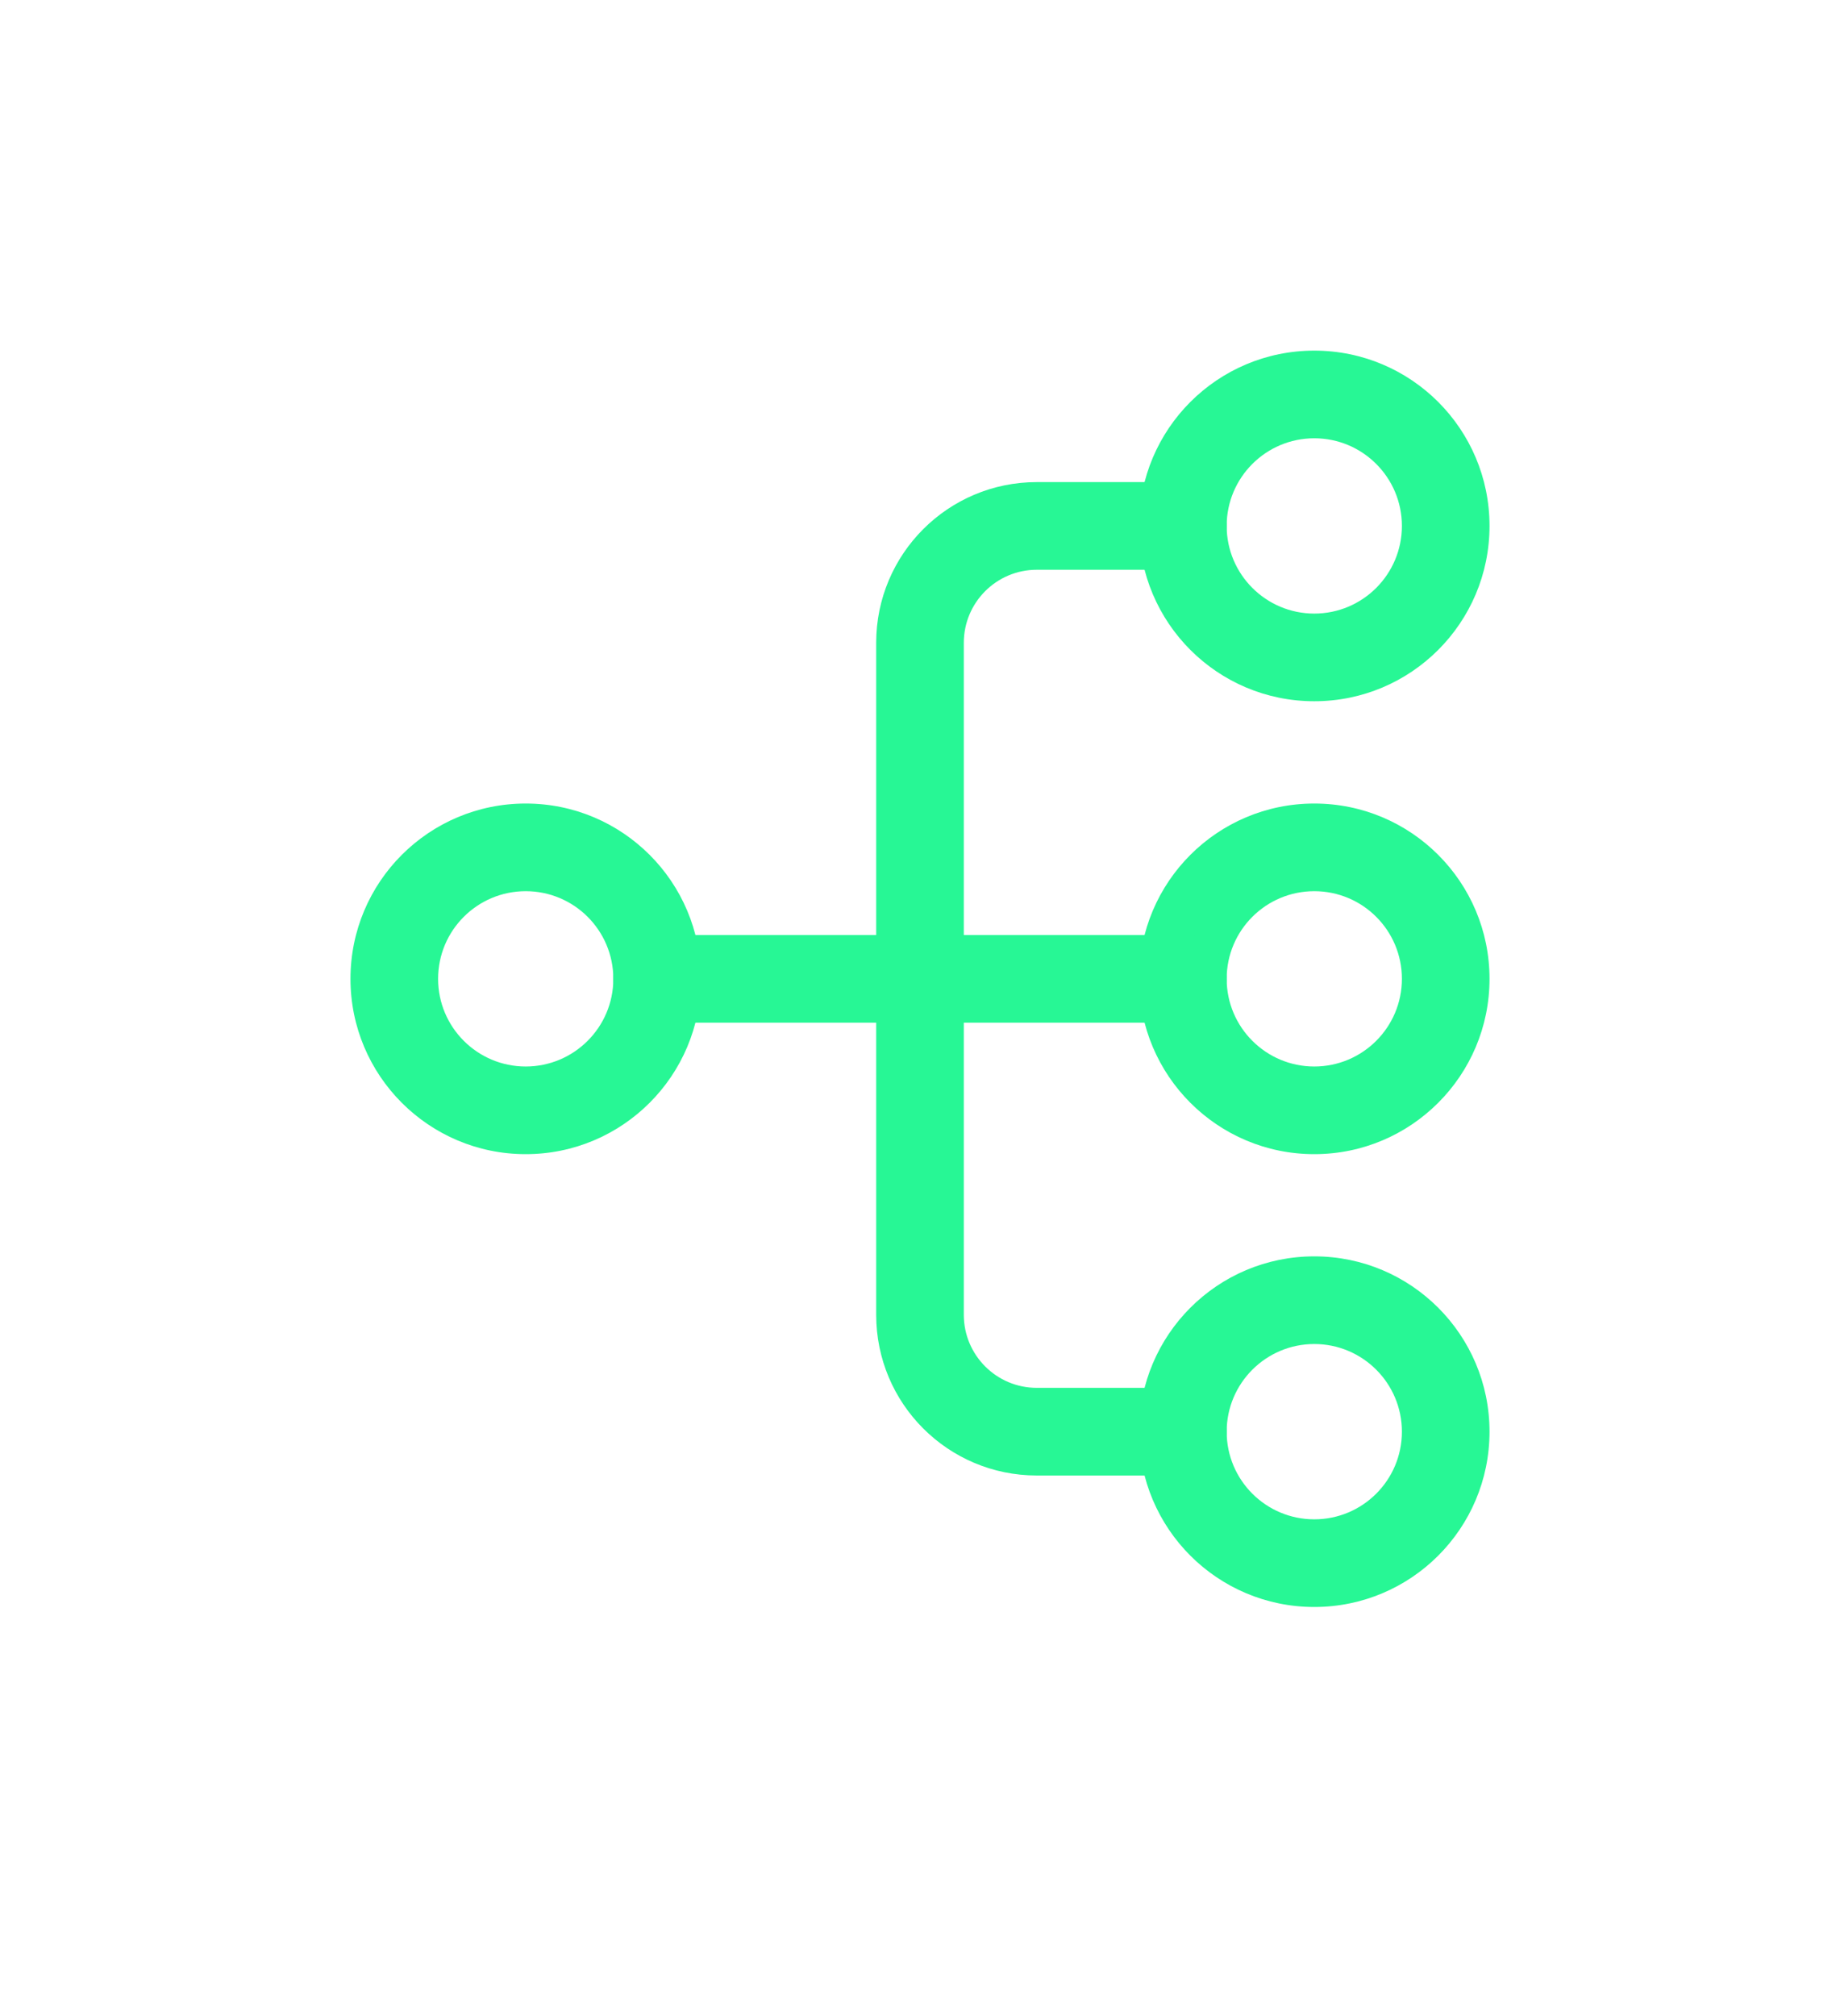
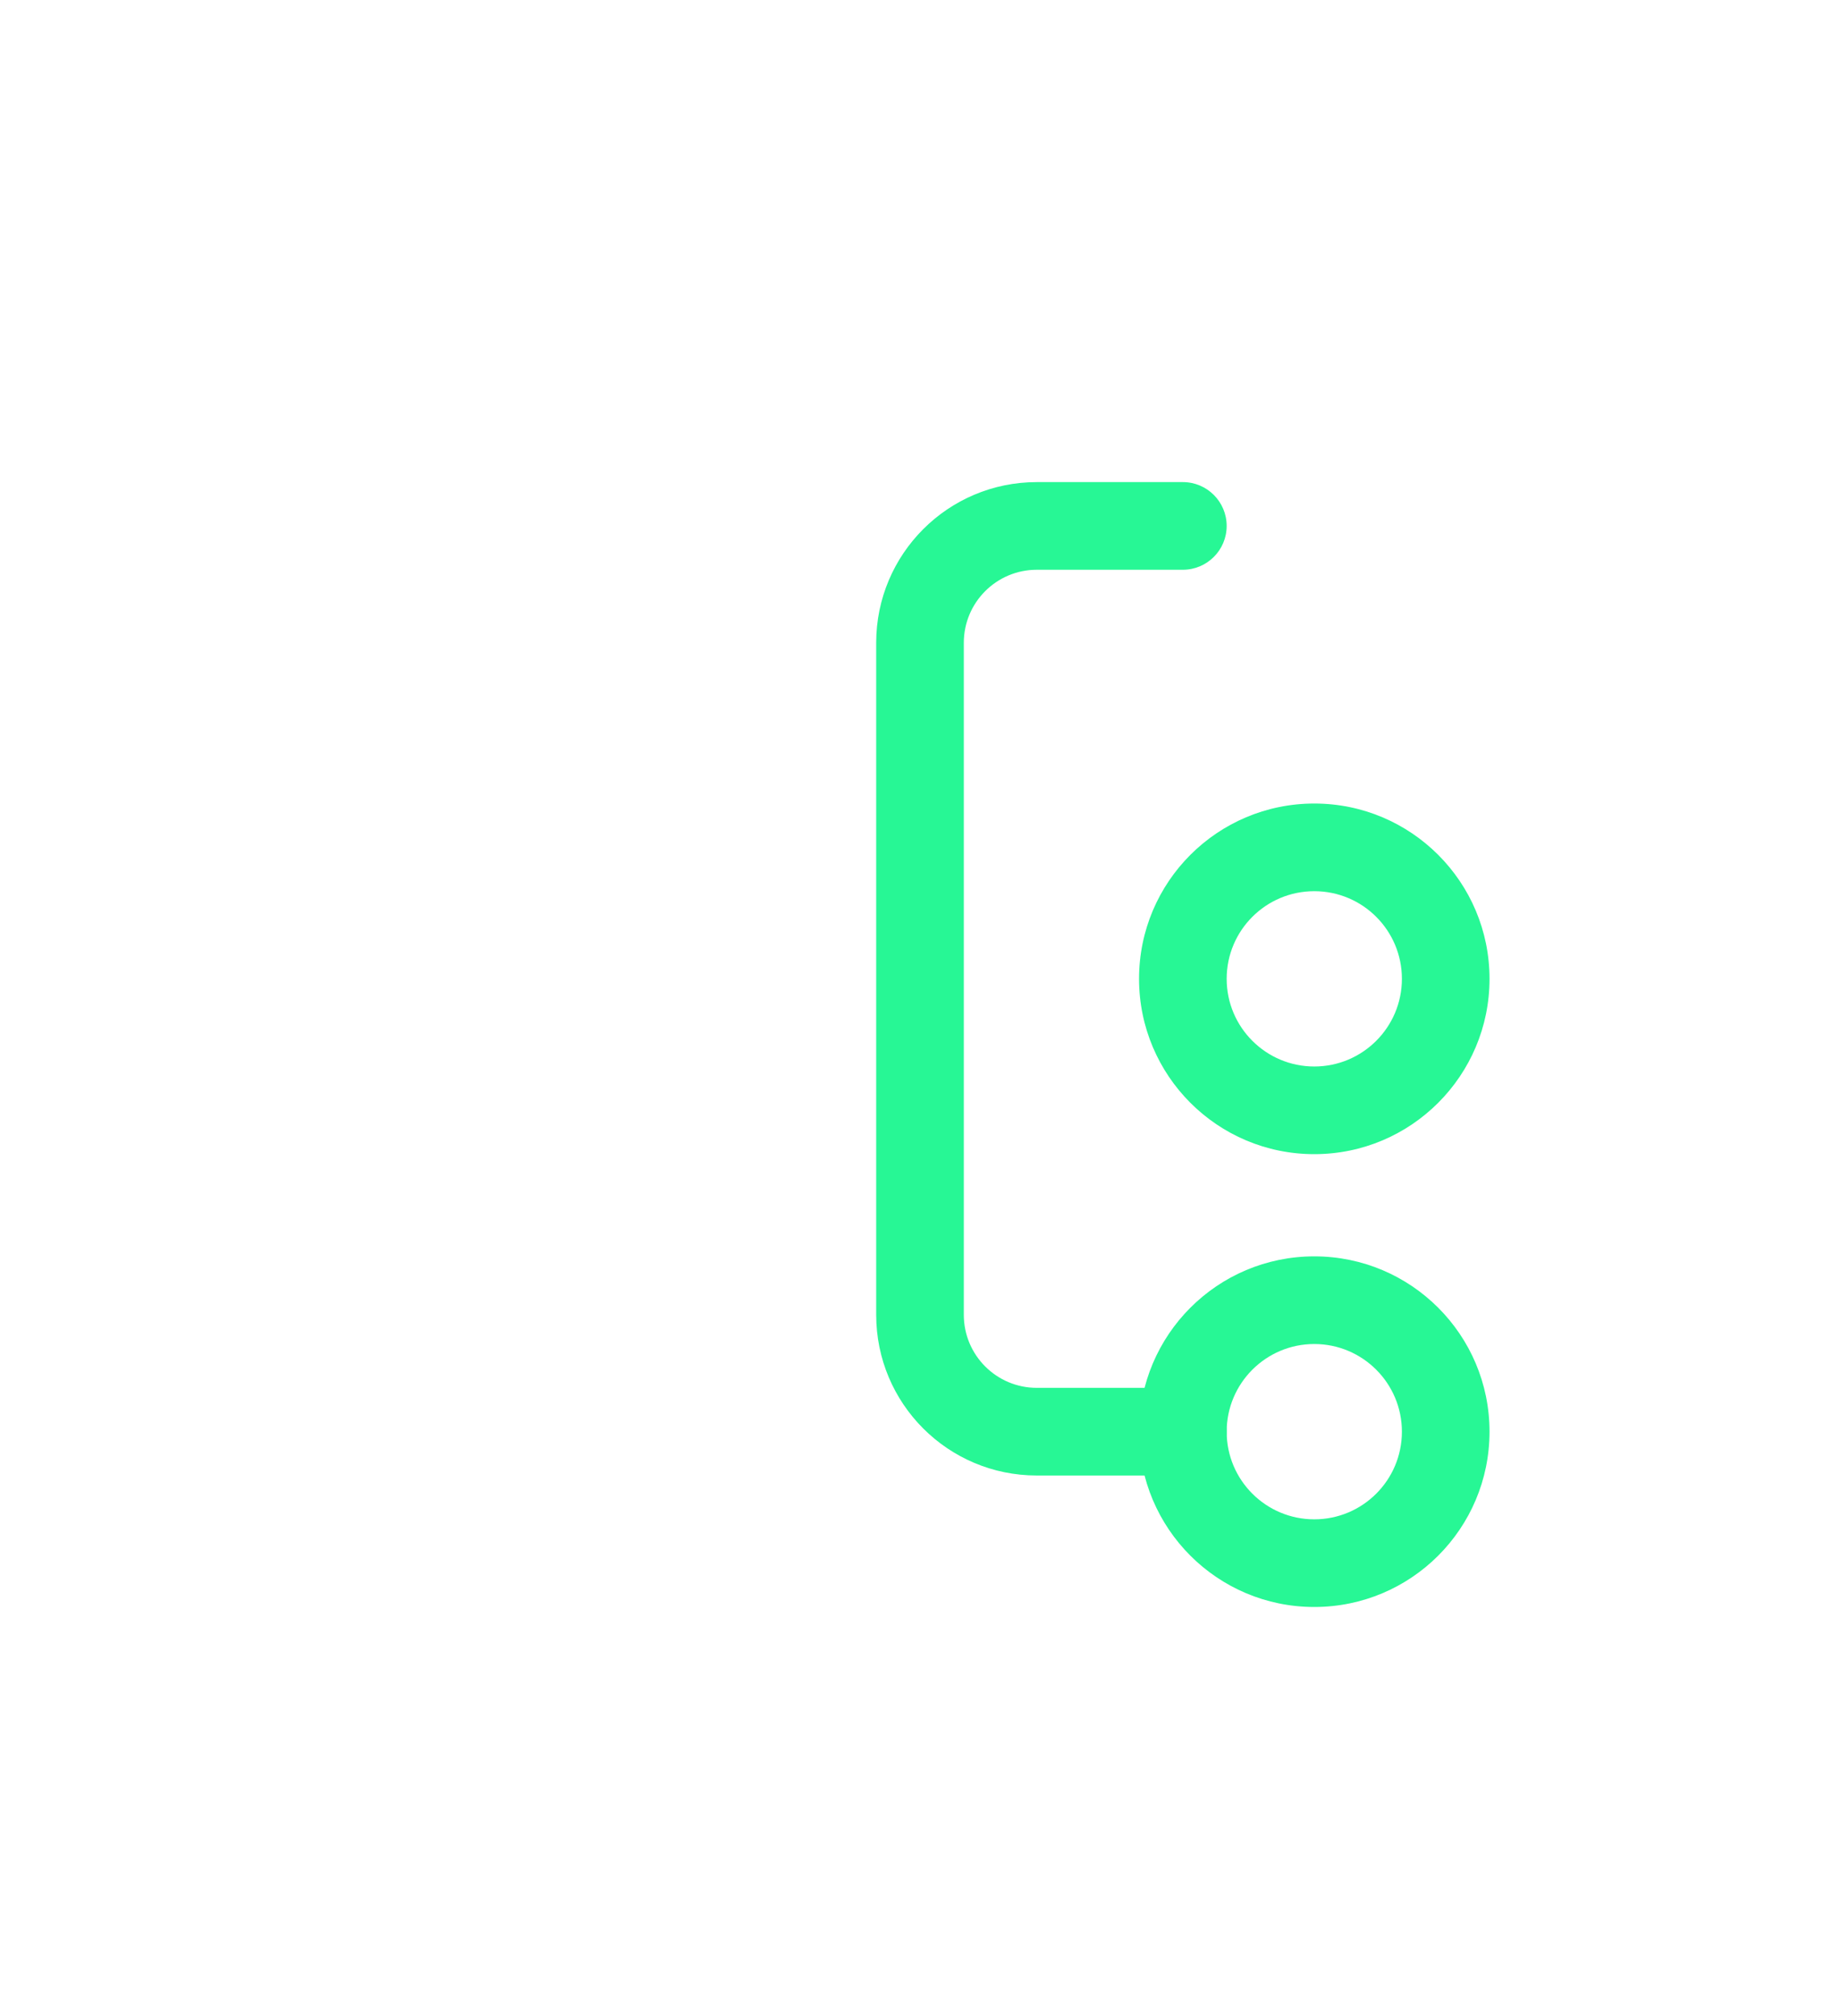
<svg xmlns="http://www.w3.org/2000/svg" width="21" height="23" viewBox="0 0 21 23" fill="none">
  <g filter="url(#filter0_d_40001258_39)">
-     <path fill-rule="evenodd" clip-rule="evenodd" d="M15 5C14.448 5 14 5.448 14 6C14 6.552 14.448 7 15 7C15.552 7 16 6.552 16 6C16 5.448 15.552 5 15 5ZM13 6C13 4.895 13.895 4 15 4C16.105 4 17 4.895 17 6C17 7.105 16.105 8 15 8C13.895 8 13 7.105 13 6Z" fill="#27F795" />
    <path fill-rule="evenodd" clip-rule="evenodd" d="M15 10.167C14.448 10.167 14 10.614 14 11.167C14 11.719 14.448 12.167 15 12.167C15.552 12.167 16 11.719 16 11.167C16 10.614 15.552 10.167 15 10.167ZM13 11.167C13 10.062 13.895 9.167 15 9.167C16.105 9.167 17 10.062 17 11.167C17 12.271 16.105 13.167 15 13.167C13.895 13.167 13 12.271 13 11.167Z" fill="#27F795" />
-     <path fill-rule="evenodd" clip-rule="evenodd" d="M6 10.167C5.448 10.167 5 10.614 5 11.167C5 11.719 5.448 12.167 6 12.167C6.552 12.167 7 11.719 7 11.167C7 10.614 6.552 10.167 6 10.167ZM4 11.167C4 10.062 4.895 9.167 6 9.167C7.105 9.167 8 10.062 8 11.167C8 12.271 7.105 13.167 6 13.167C4.895 13.167 4 12.271 4 11.167Z" fill="#27F795" />
    <path fill-rule="evenodd" clip-rule="evenodd" d="M15 15.333C14.448 15.333 14 15.781 14 16.333C14 16.886 14.448 17.333 15 17.333C15.552 17.333 16 16.886 16 16.333C16 15.781 15.552 15.333 15 15.333ZM13 16.333C13 15.229 13.895 14.333 15 14.333C16.105 14.333 17 15.229 17 16.333C17 17.438 16.105 18.333 15 18.333C13.895 18.333 13 17.438 13 16.333Z" fill="#27F795" />
    <path fill-rule="evenodd" clip-rule="evenodd" d="M10 7.333C10 6.321 10.82 5.5 11.833 5.5H13.5C13.776 5.5 14 5.724 14 6C14 6.276 13.776 6.5 13.5 6.5H11.833C11.373 6.5 11 6.873 11 7.333V15C11 15.46 11.373 15.833 11.833 15.833H13.5C13.776 15.833 14 16.057 14 16.333C14 16.61 13.776 16.833 13.5 16.833H11.833C10.82 16.833 10 16.013 10 15V7.333Z" fill="#27F795" />
-     <path fill-rule="evenodd" clip-rule="evenodd" d="M7 11.167C7 10.89 7.224 10.667 7.5 10.667H13.5C13.776 10.667 14 10.89 14 11.167C14 11.443 13.776 11.667 13.5 11.667H7.5C7.224 11.667 7 11.443 7 11.167Z" fill="#27F795" />
  </g>
  <defs>
    <filter id="filter0_d_40001258_39" x="0" y="0" width="21" height="22.333" filterUnits="userSpaceOnUse" color-interpolation-filters="sRGB">
      <feFlood flood-opacity="0" result="BackgroundImageFix" />
      <feColorMatrix in="SourceAlpha" type="matrix" values="0 0 0 0 0 0 0 0 0 0 0 0 0 0 0 0 0 0 127 0" result="hardAlpha" />
      <feOffset />
      <feGaussianBlur stdDeviation="2" />
      <feComposite in2="hardAlpha" operator="out" />
      <feColorMatrix type="matrix" values="0 0 0 0 0.153 0 0 0 0 0.969 0 0 0 0 0.584 0 0 0 0.62 0" />
      <feBlend mode="normal" in2="BackgroundImageFix" result="effect1_dropShadow_40001258_39" />
      <feBlend mode="normal" in="SourceGraphic" in2="effect1_dropShadow_40001258_39" result="shape" />
    </filter>
  </defs>
</svg>